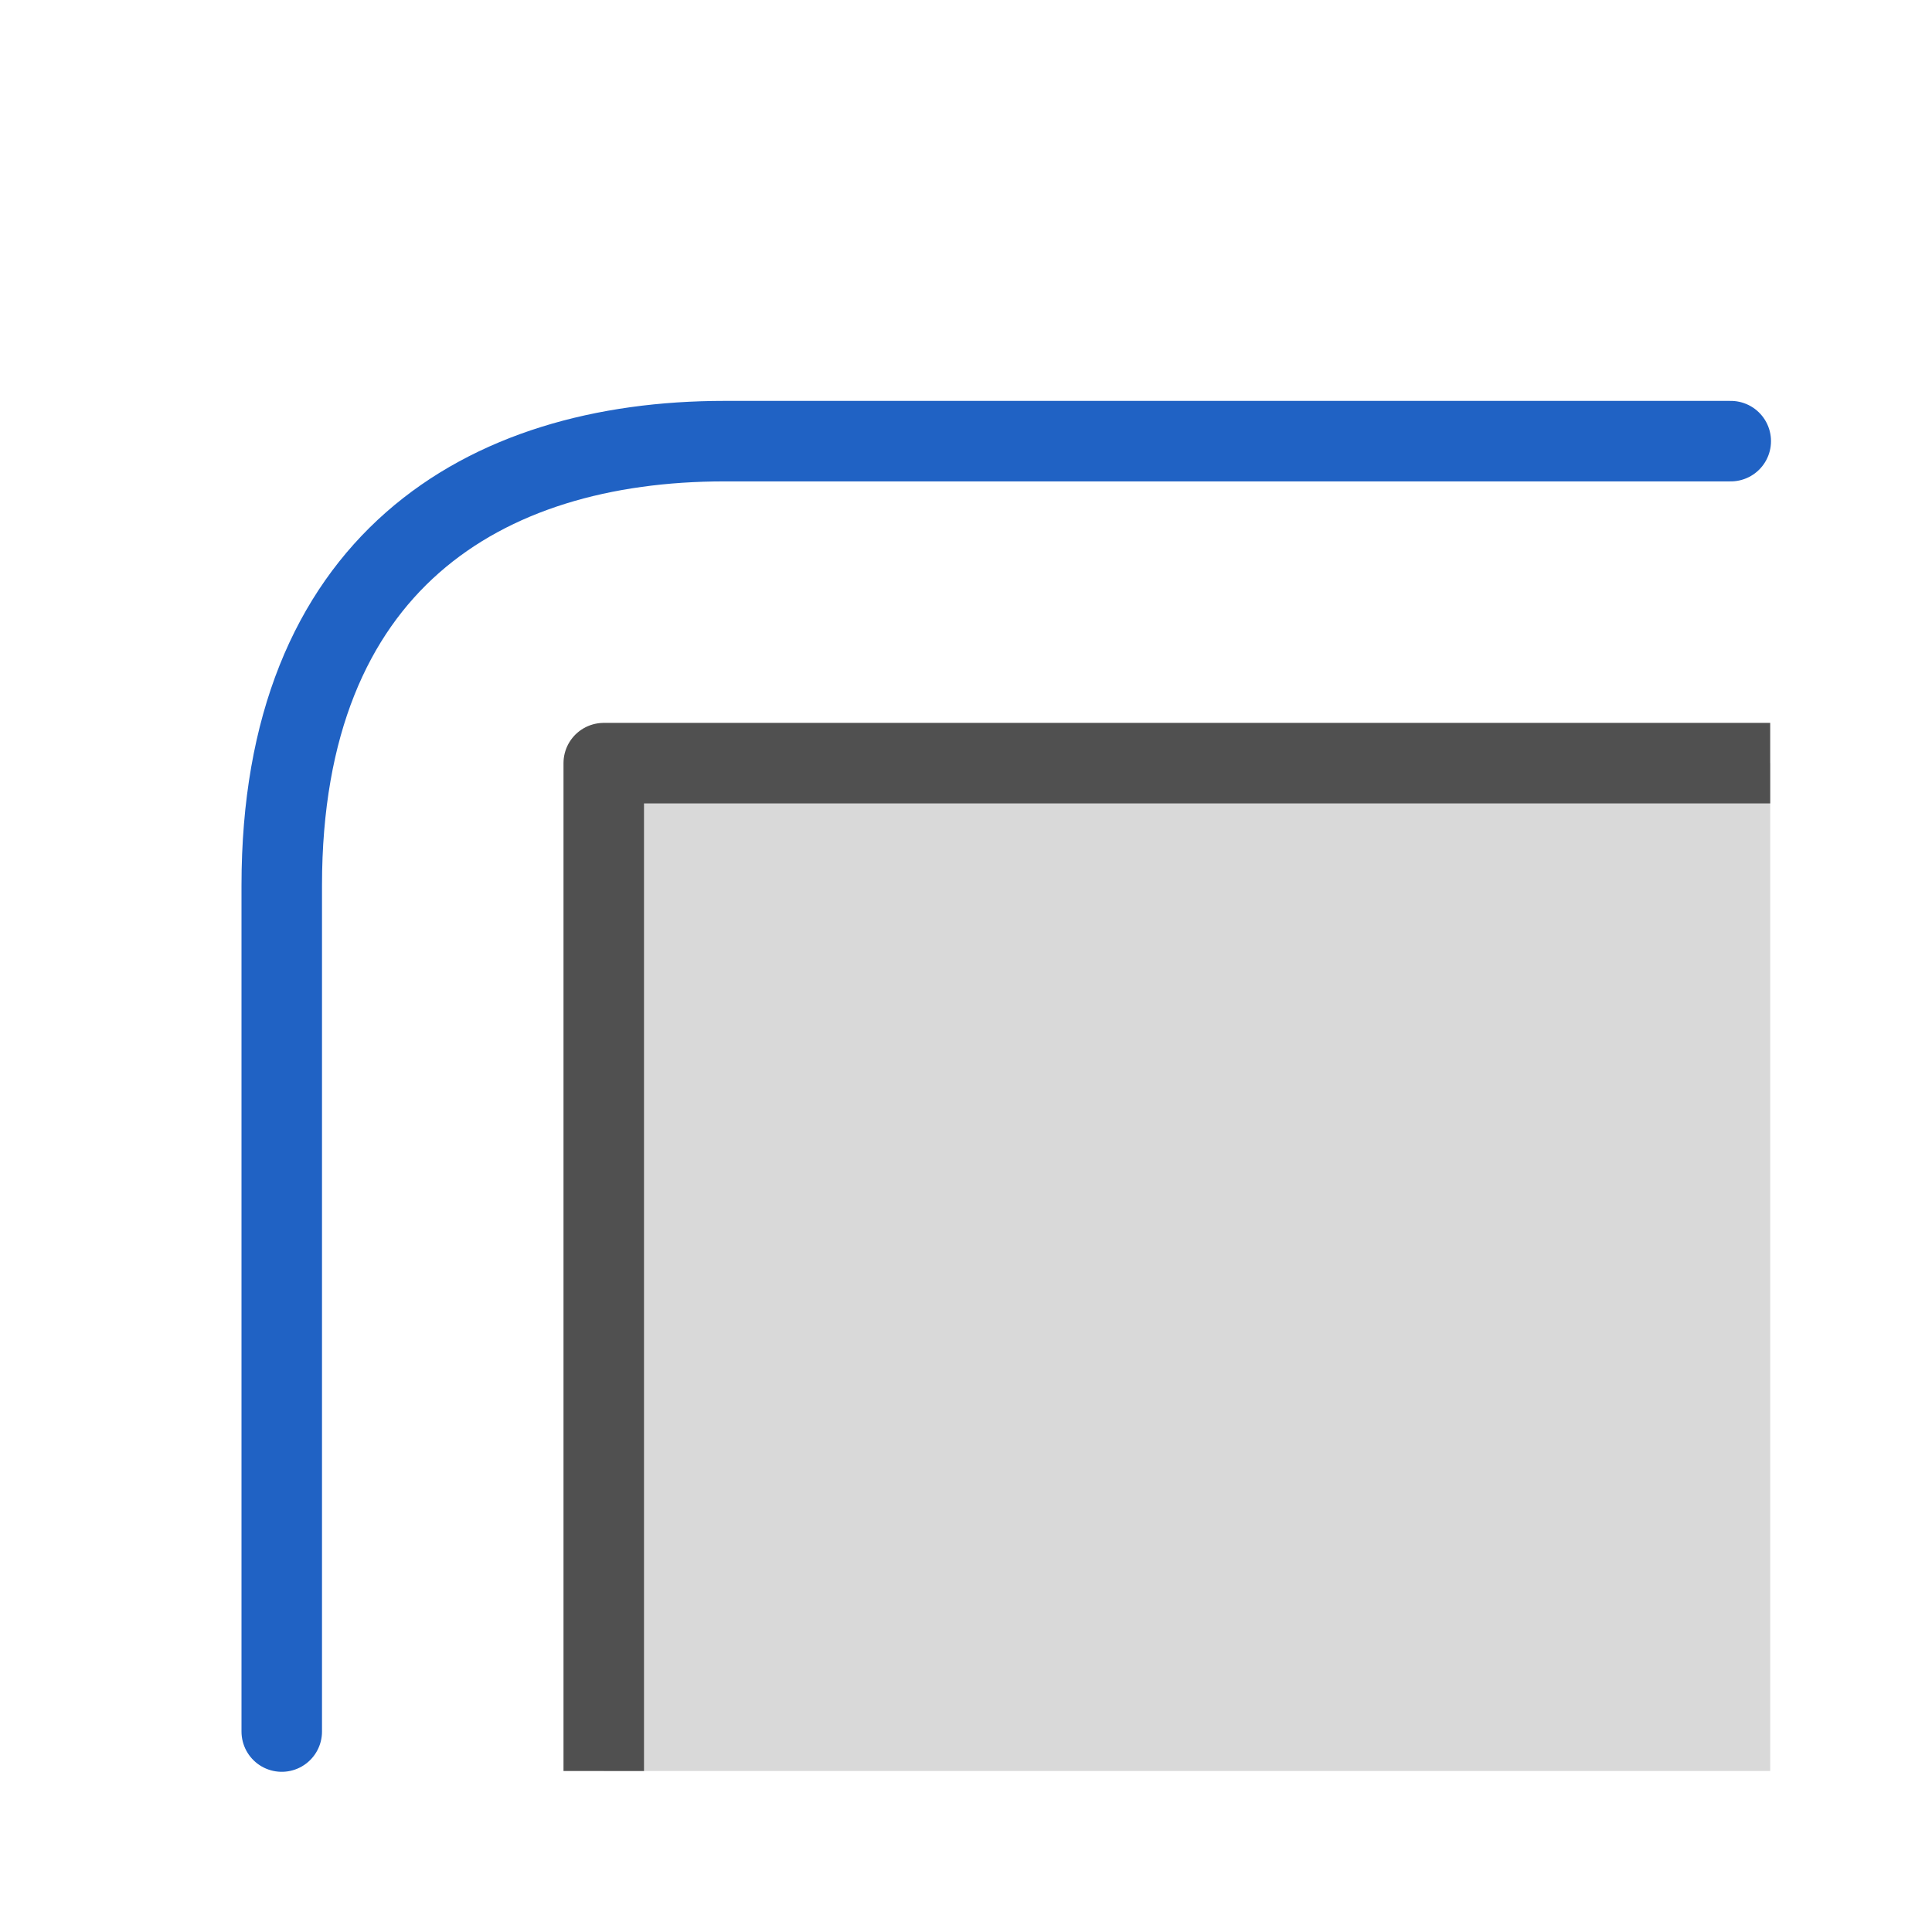
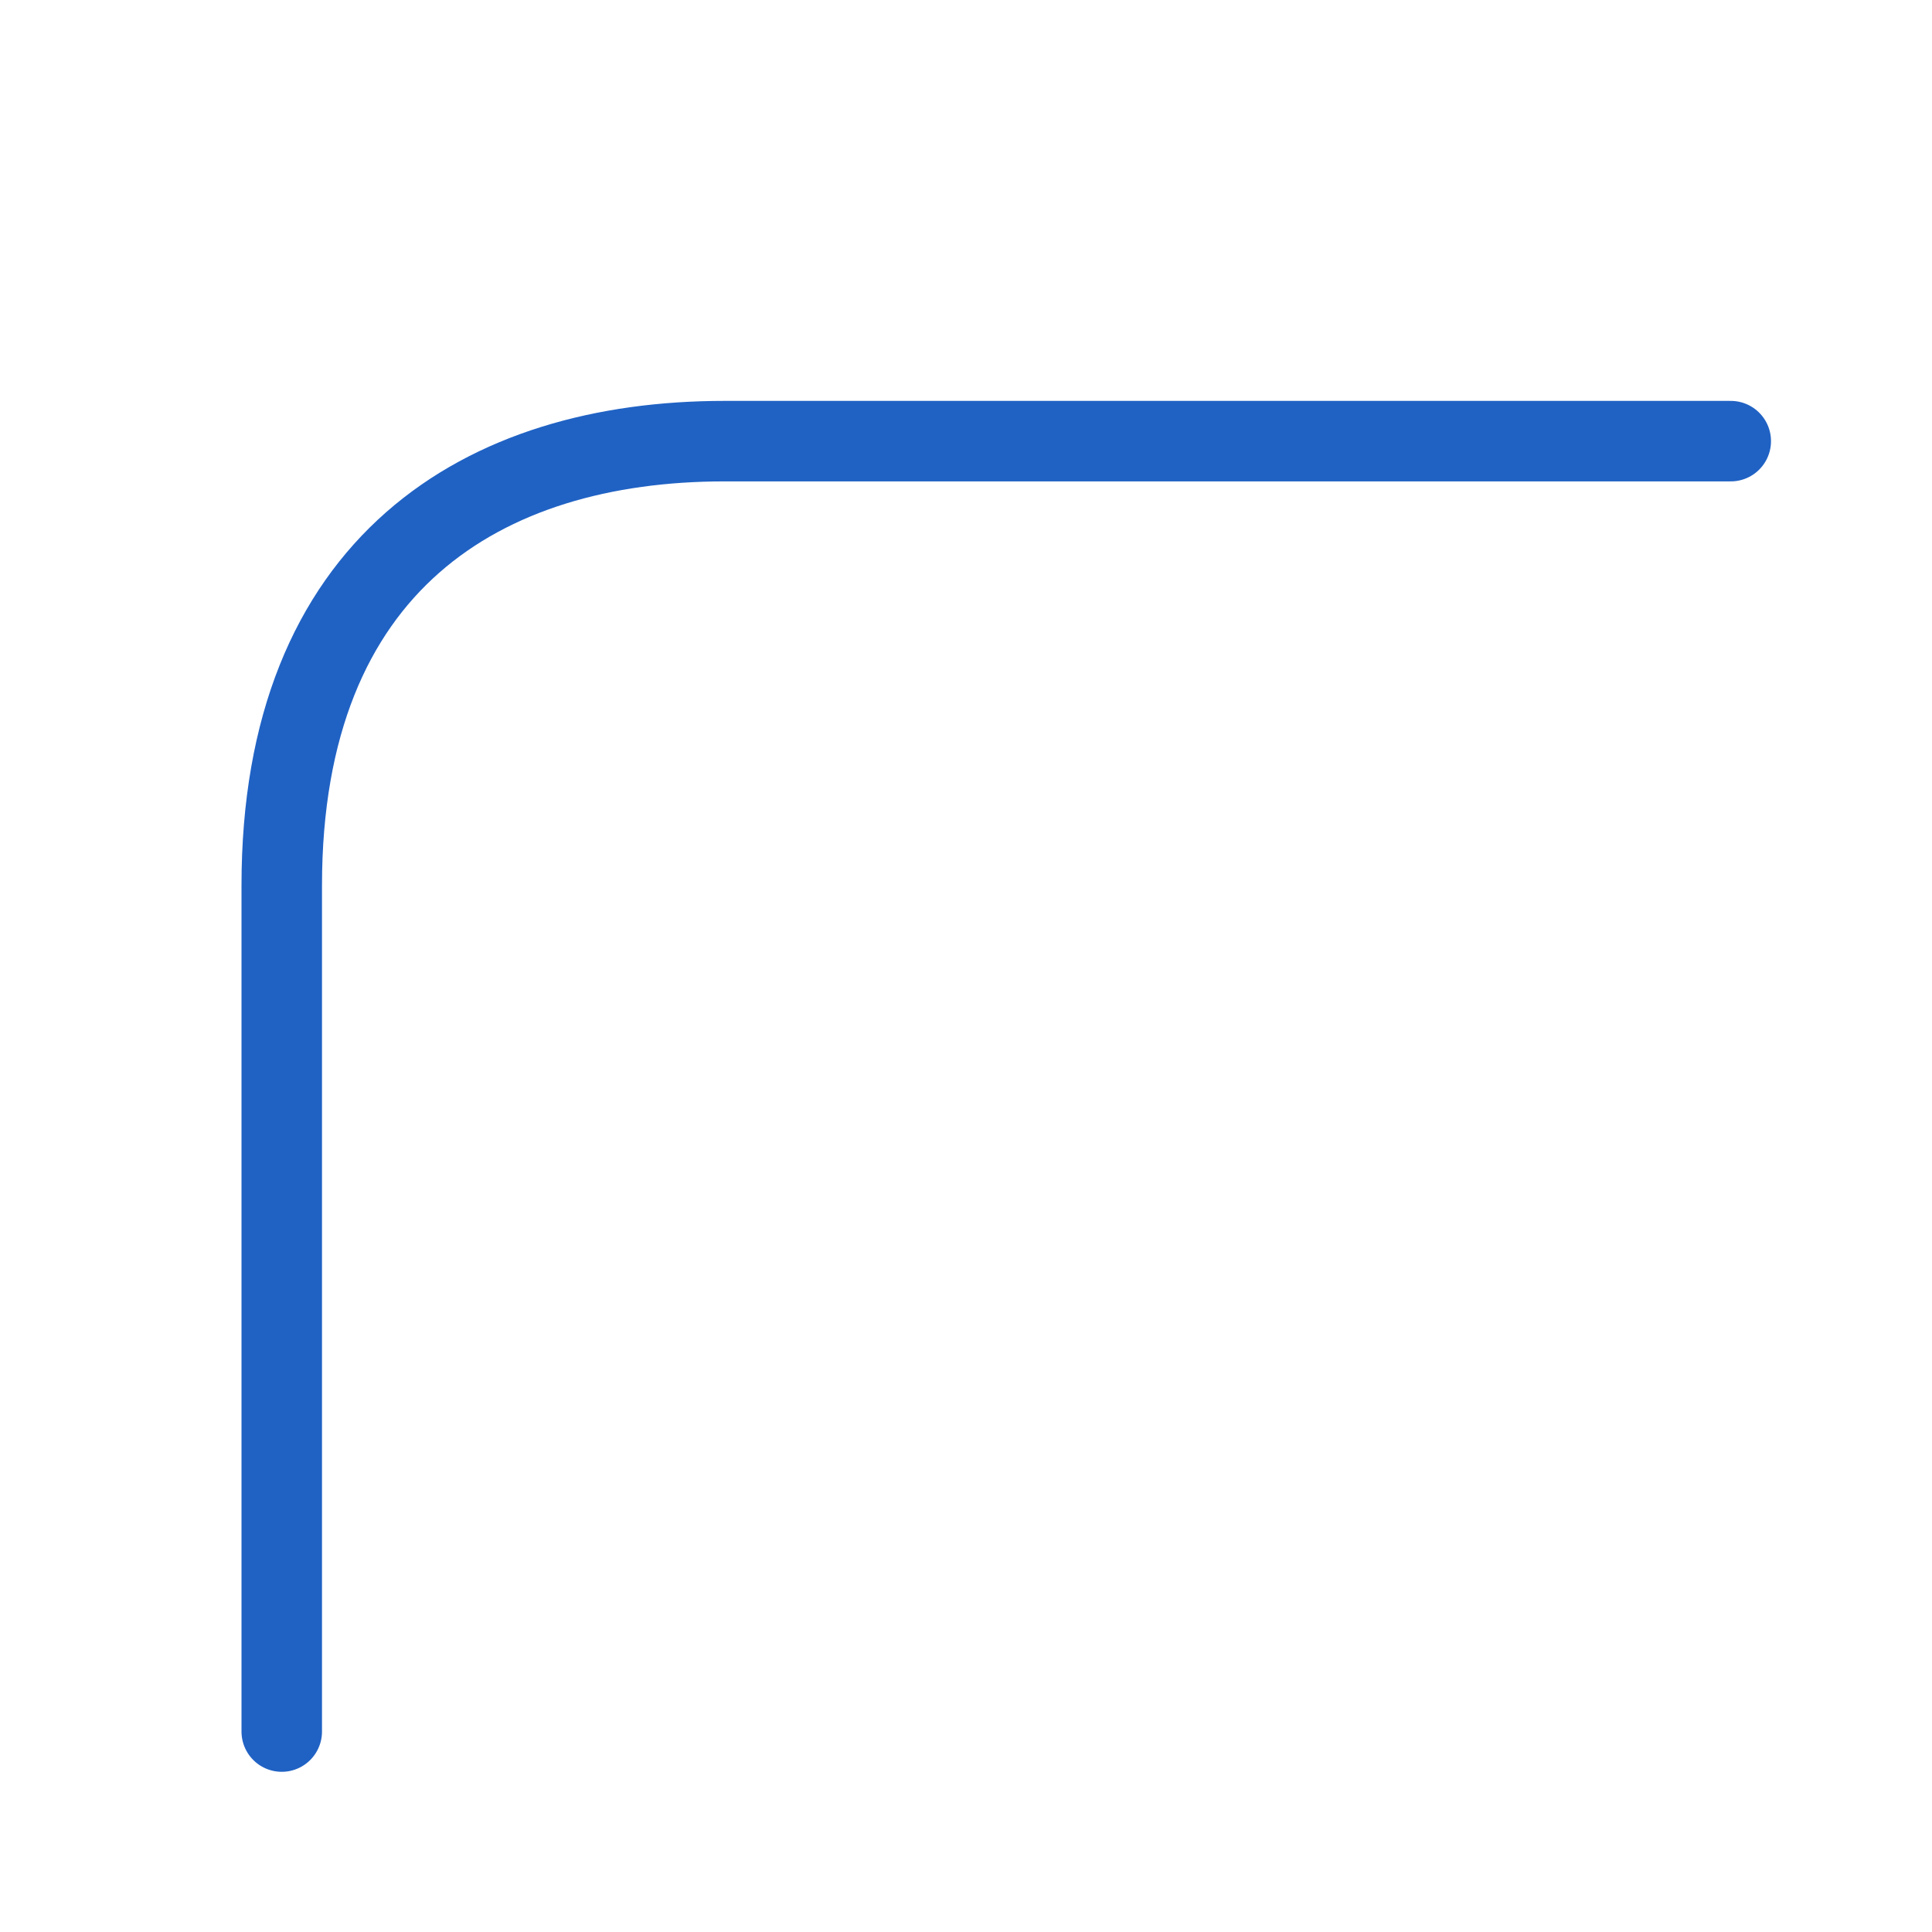
<svg xmlns="http://www.w3.org/2000/svg" id="icon" viewBox="0 0 24 24">
  <defs>
    <style>.cls-1,.cls-2{fill:none;}.cls-2{stroke:#2062c4;}.cls-2,.cls-4{stroke-linecap:round;stroke-linejoin:round;}.cls-3{clip-path:url(#clip-path);}.cls-4{fill:#d9d9d9;stroke:#505050;}</style>
    <clipPath id="clip-path">
-       <rect class="cls-1" x="5.95" y="8.03" width="16.04" height="13.97" />
-     </clipPath>
+       </clipPath>
  </defs>
  <path class="cls-2" d="M3.5,21.51V11C3.5,7,6,5.48,9,5.48H21.5" />
  <g class="cls-3">
-     <rect class="cls-4" x="7.5" y="9.48" width="16" height="14.02" />
-   </g>
+     </g>
</svg>